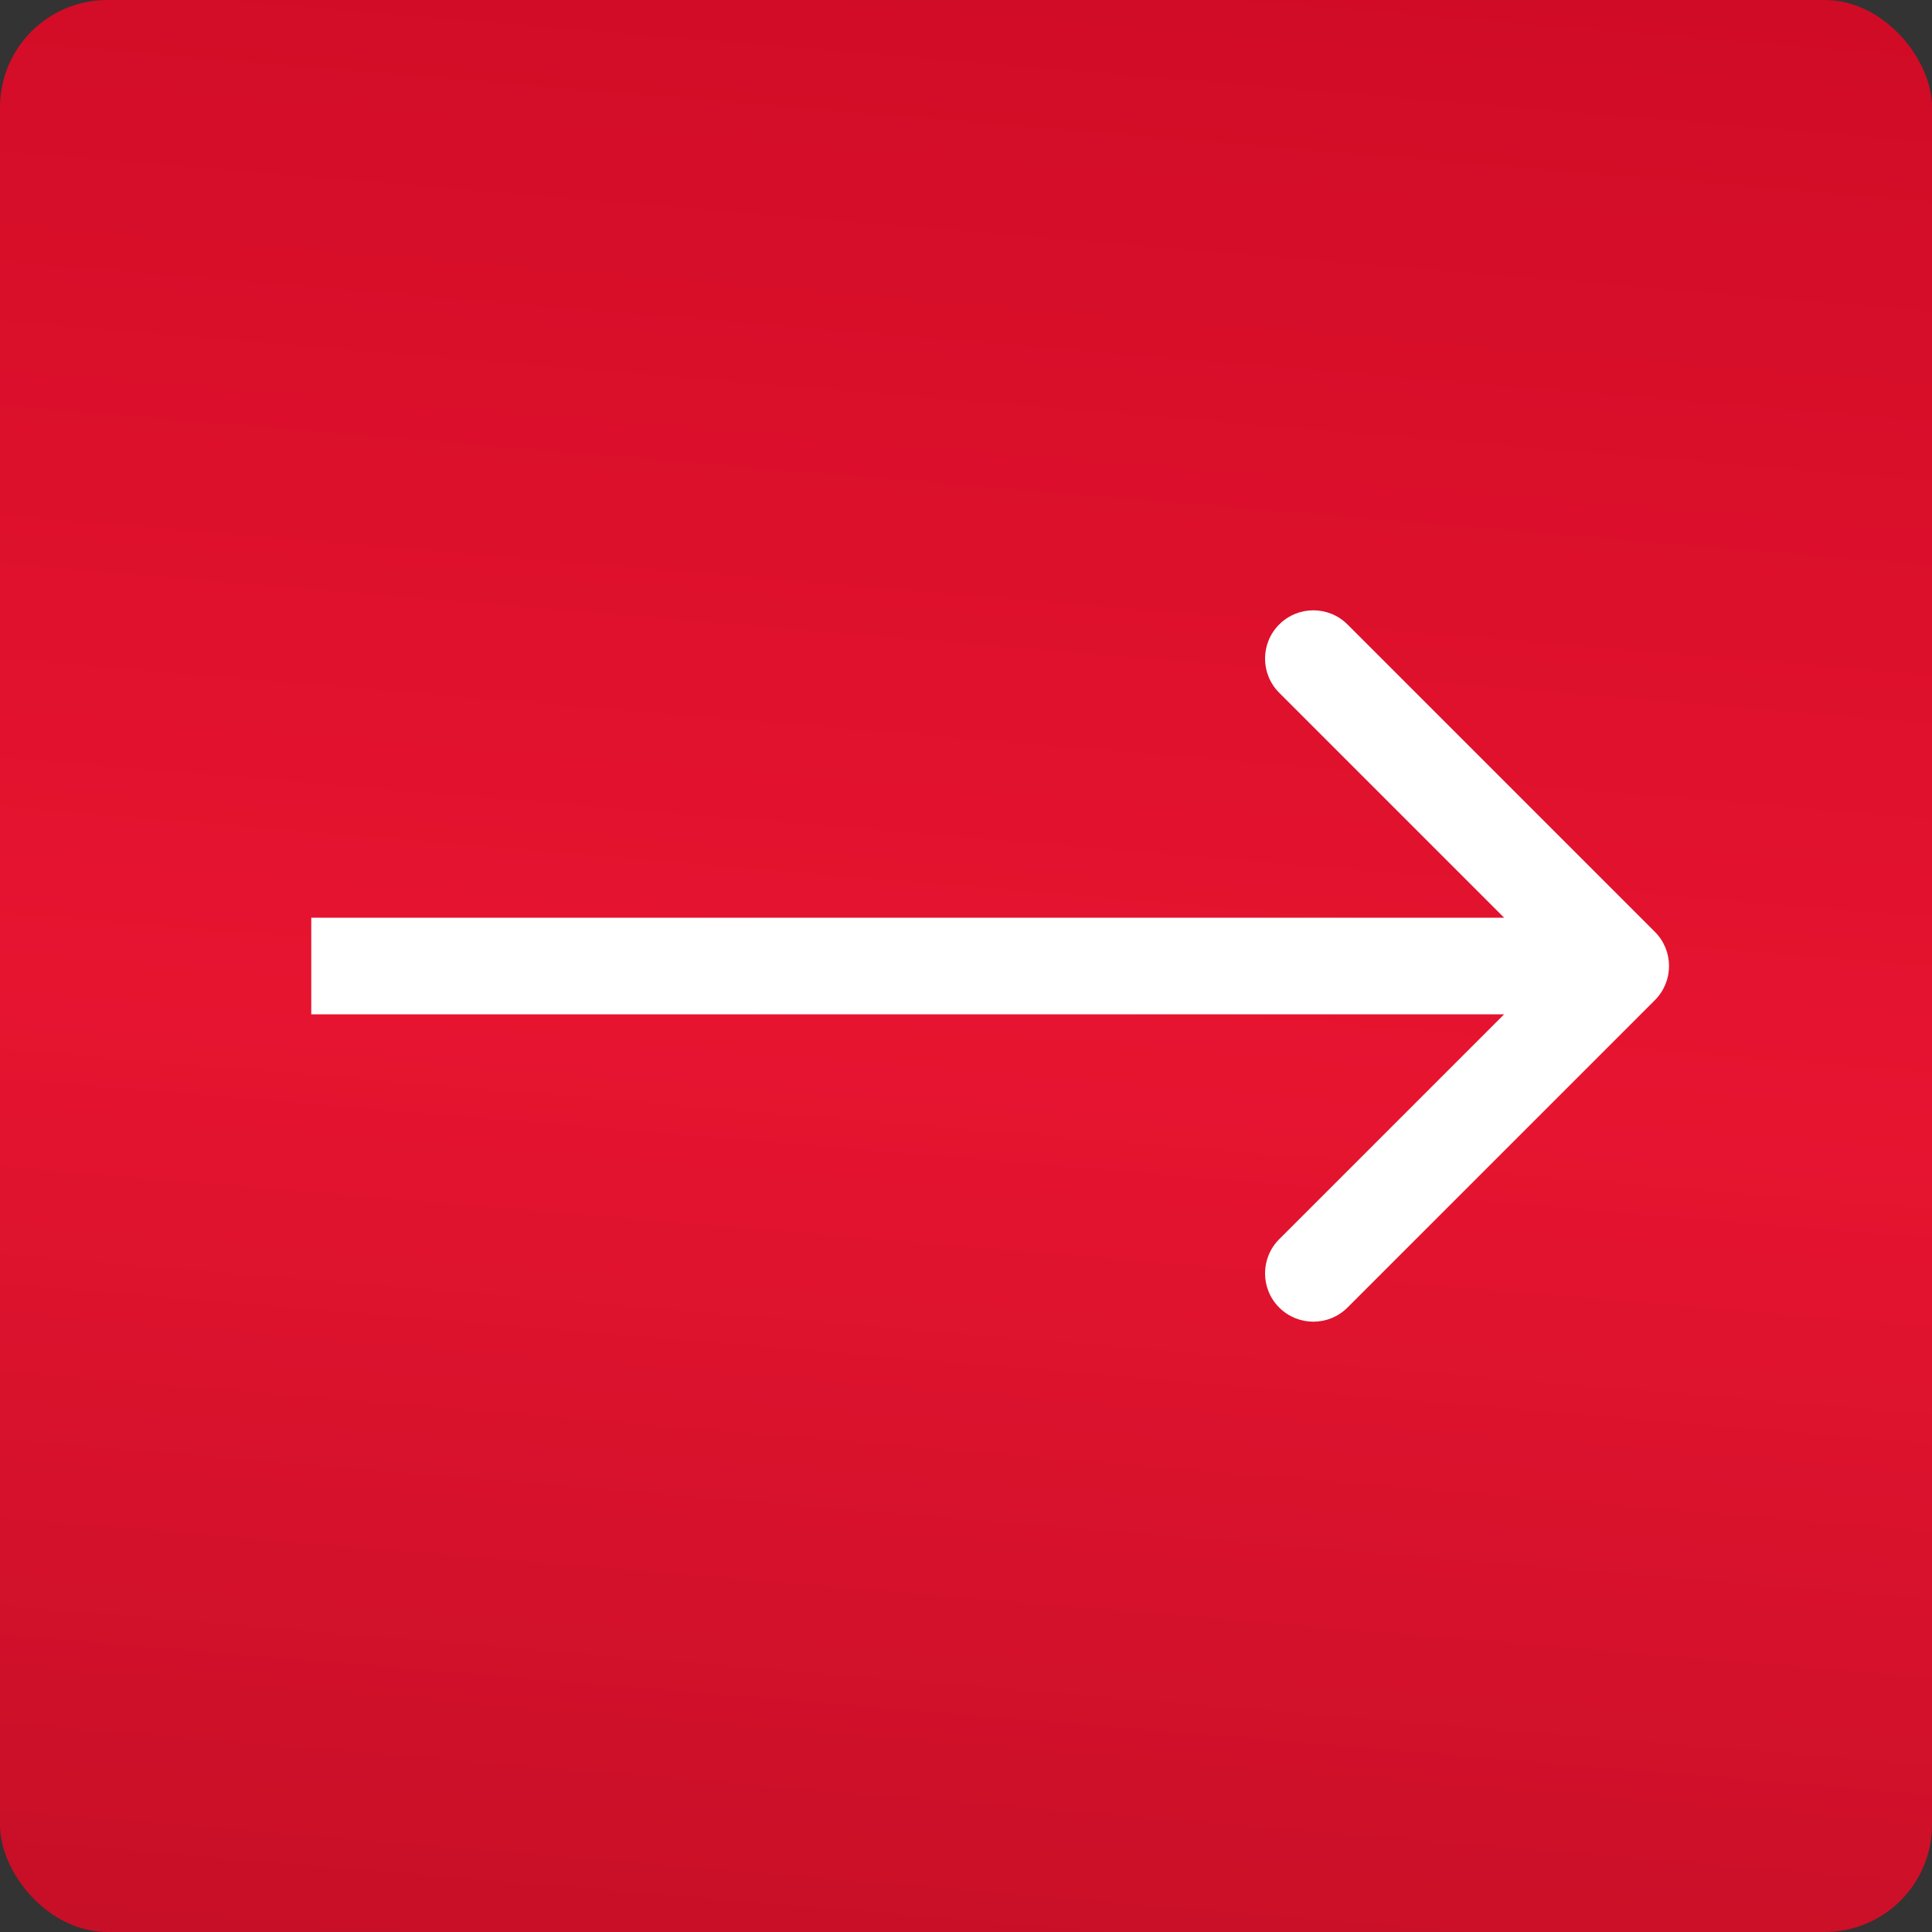
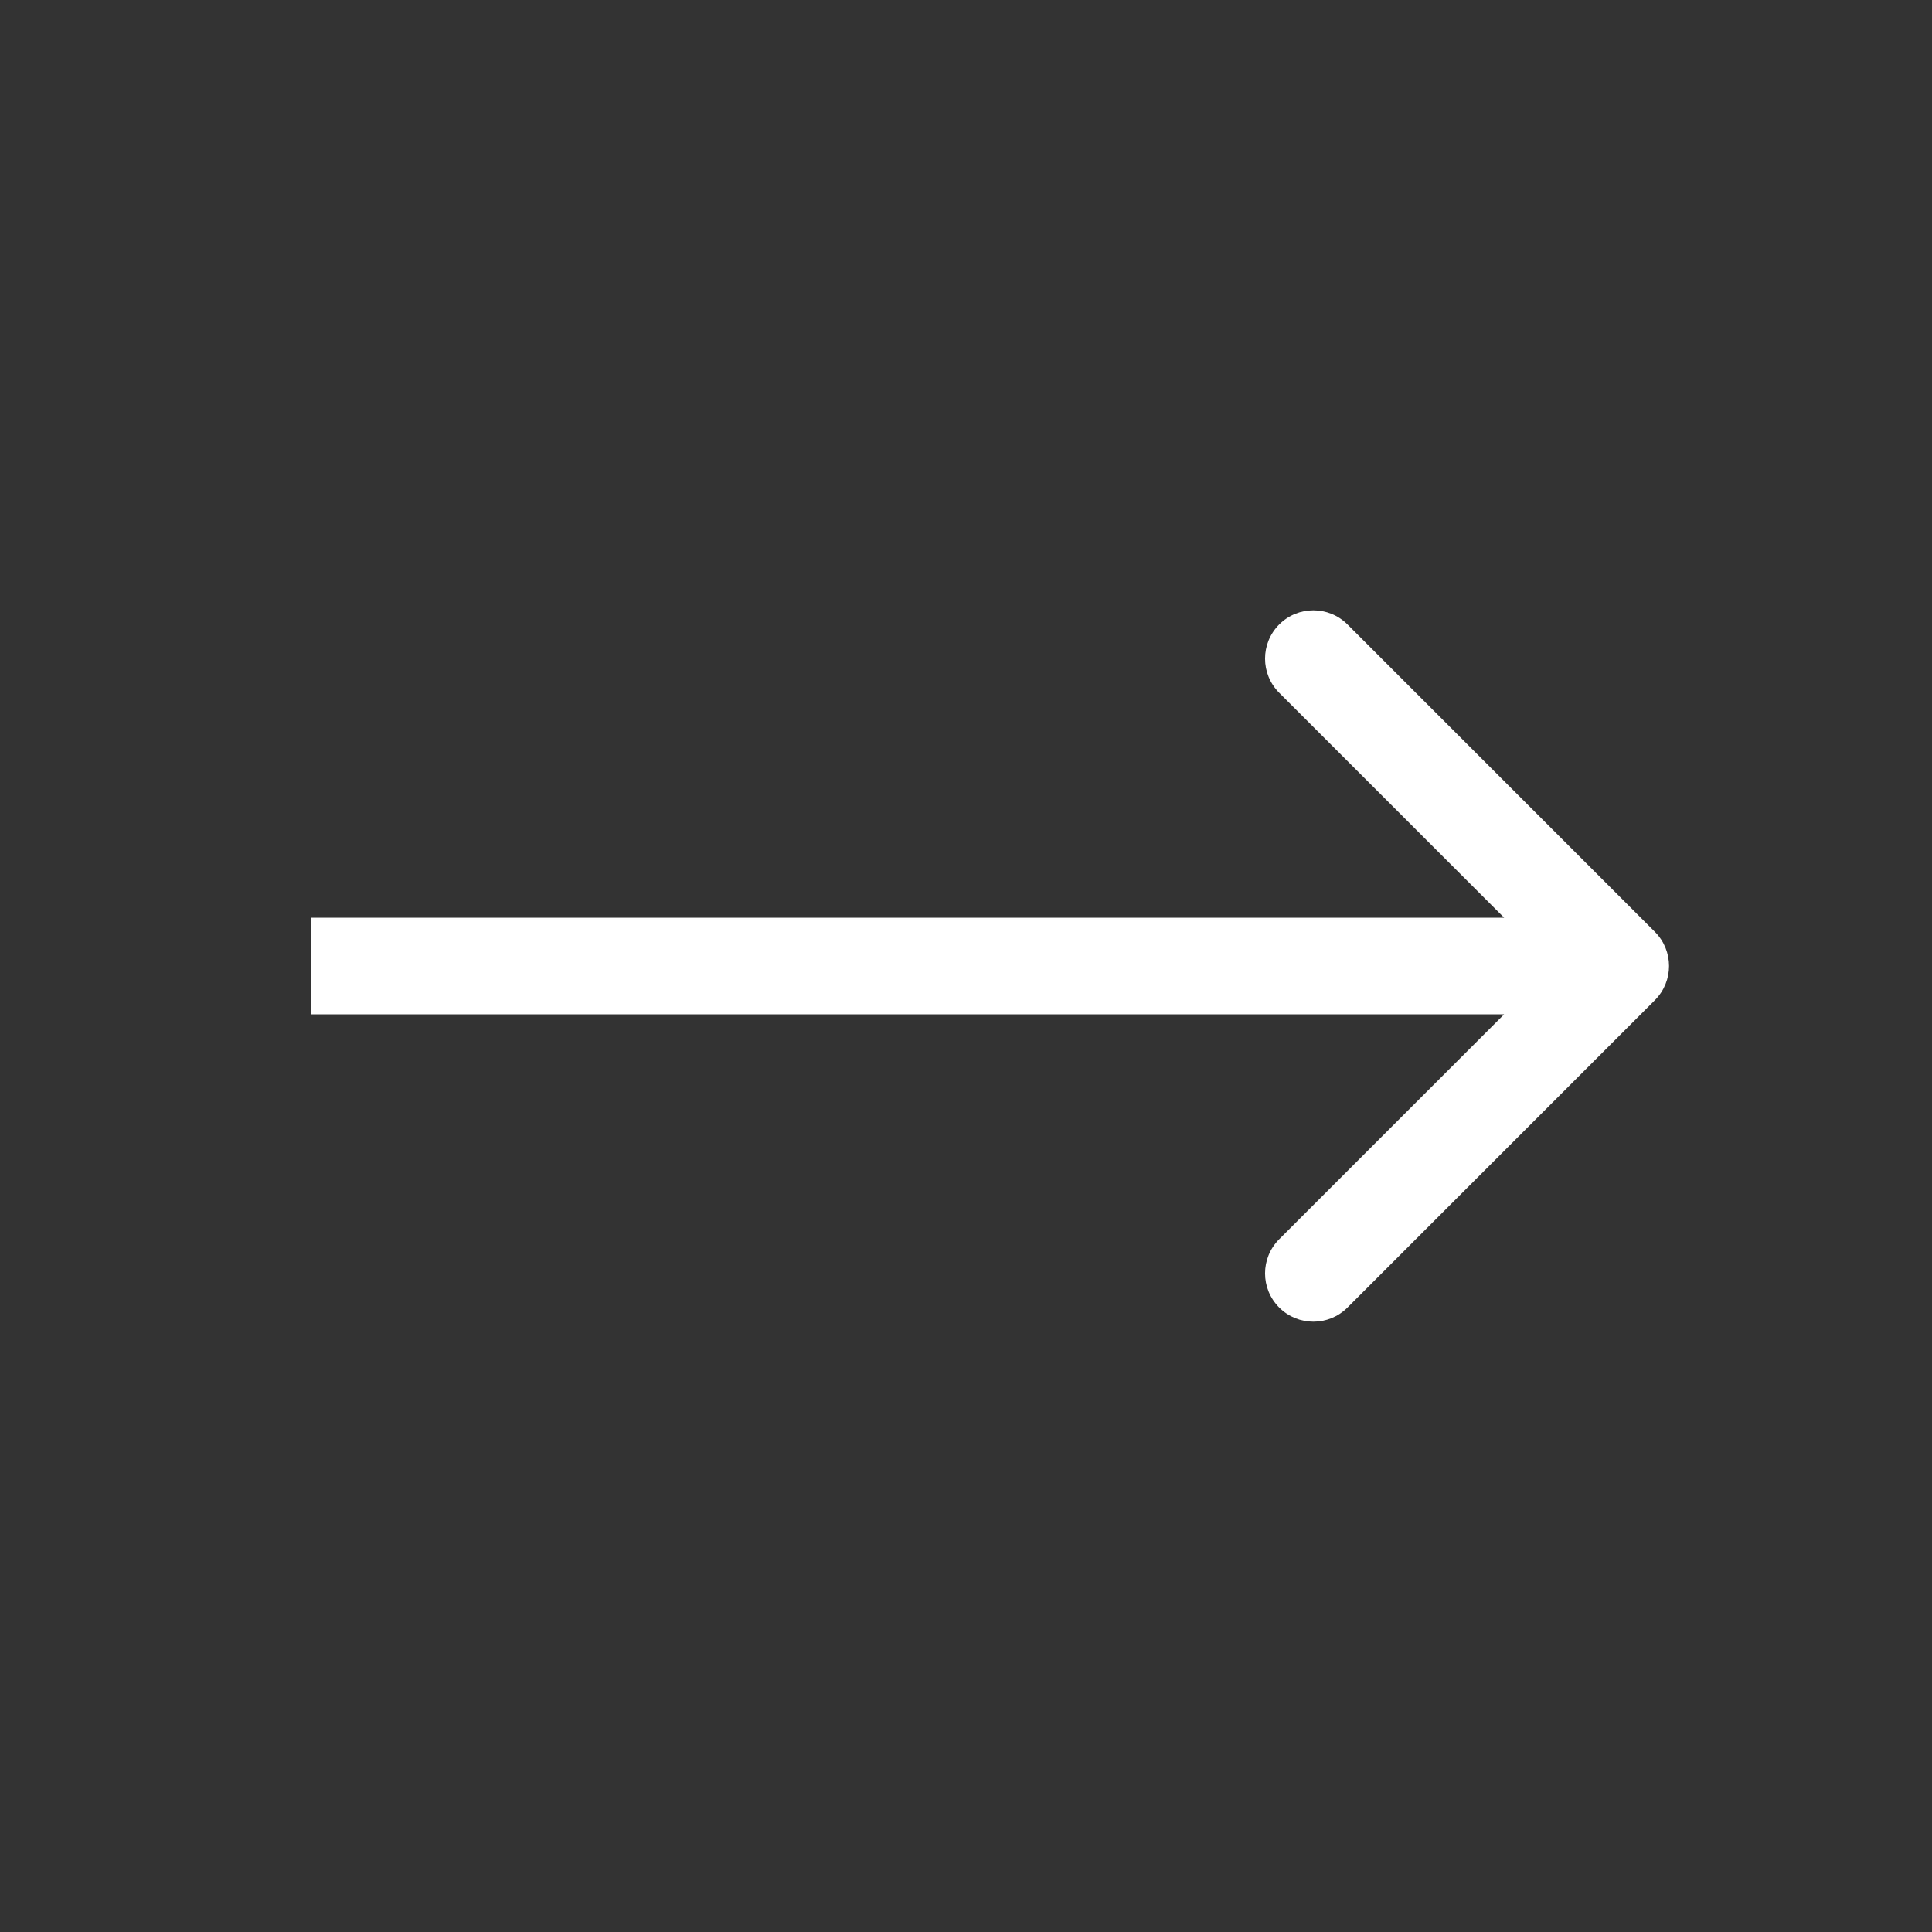
<svg xmlns="http://www.w3.org/2000/svg" width="180" height="180" viewBox="0 0 180 180" fill="none">
  <rect x="0" y="0" width="180" height="180" fill="#333333" stroke="none" />
-   <rect width="180" height="180" rx="10" fill="url(#paint0_linear_1820_15)" />
-   <path d="M154.182 93.182C155.939 91.425 155.939 88.575 154.182 86.818L125.544 58.18C123.787 56.423 120.938 56.423 119.18 58.18C117.423 59.938 117.423 62.787 119.18 64.544L144.636 90L119.18 115.456C117.423 117.213 117.423 120.062 119.18 121.82C120.938 123.577 123.787 123.577 125.544 121.82L154.182 93.182ZM29 90V94.5H151V90V85.5H29V90Z" fill="white" />
+   <path d="M154.182 93.182C155.939 91.425 155.939 88.575 154.182 86.818L125.544 58.18C123.787 56.423 120.938 56.423 119.18 58.18C117.423 59.938 117.423 62.787 119.18 64.544L144.636 90L119.18 115.456C117.423 117.213 117.423 120.062 119.18 121.82C120.938 123.577 123.787 123.577 125.544 121.82L154.182 93.182M29 90V94.5H151V90V85.5H29V90Z" fill="white" />
  <defs>
    <linearGradient id="paint0_linear_1820_15" x1="51" y1="-58.5" x2="25.532" y2="248.511" gradientUnits="userSpaceOnUse">
      <stop stop-color="#C50721" />
      <stop offset="0.497" stop-color="#E71430" />
      <stop offset="1" stop-color="#AE0B20" />
    </linearGradient>
  </defs>
</svg>